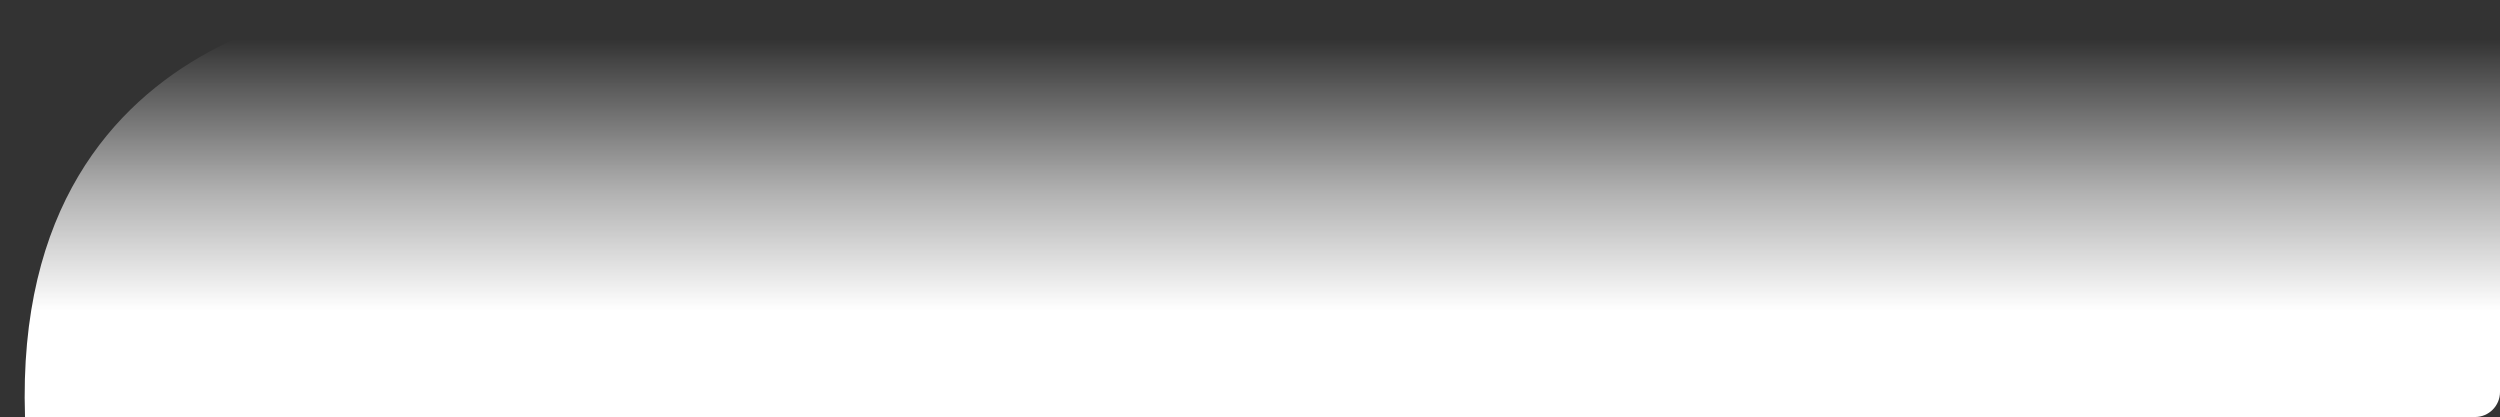
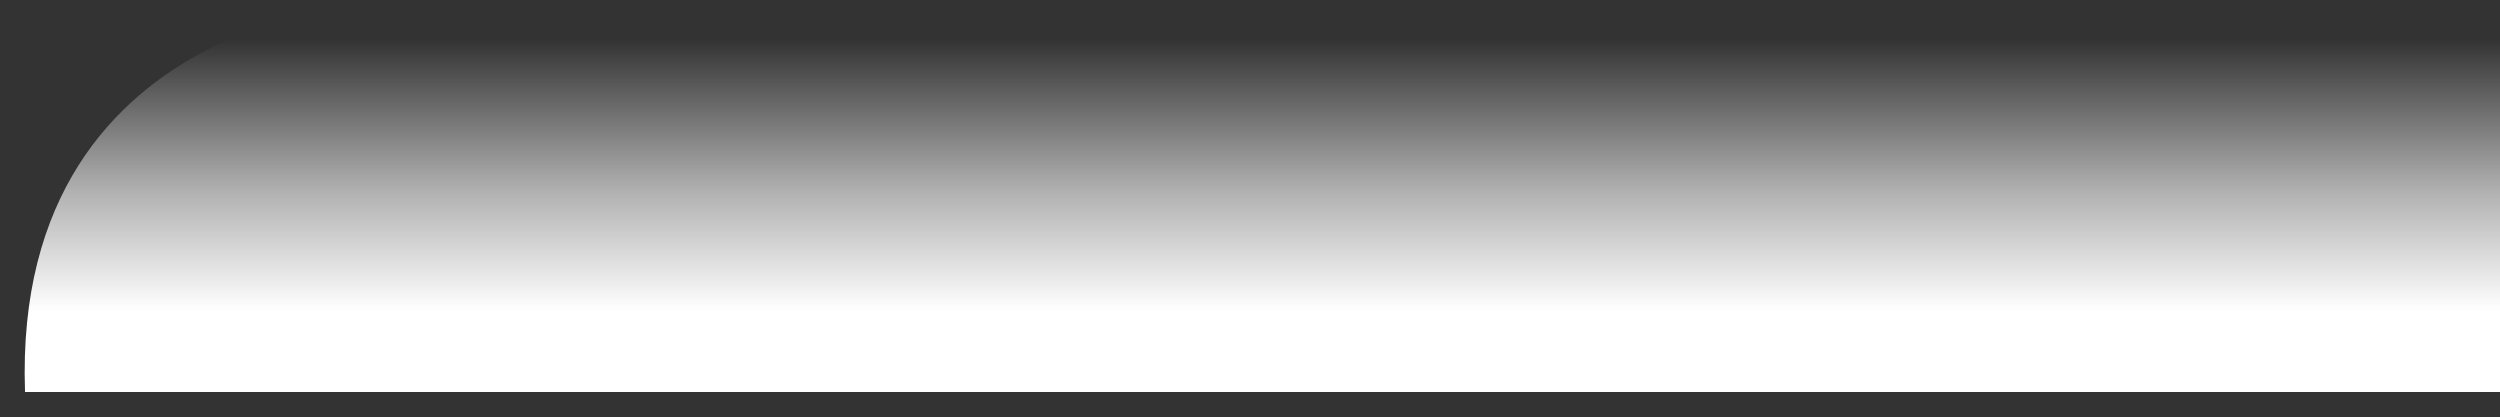
<svg xmlns="http://www.w3.org/2000/svg" width="1199" height="200" viewBox="0 0 1199 200" fill="none">
  <rect x="0" y="0" width="1199" height="200" fill="#333333" stroke="none" />
-   <path d="M0 0H1199V188C1199 194.627 1193.63 2e2 1187 2e2H12C5.373 2e2.0 194.627.0 188V0z" fill="url(#paint0_linear_2345_88)" />
+   <path d="M0 0H1199V188H12C5.373 2e2.0 194.627.0 188V0z" fill="url(#paint0_linear_2345_88)" />
  <defs>
    <linearGradient id="paint0_linear_2345_88" x1="600" y1="149" x2="600" y2="19" gradientUnits="userSpaceOnUse">
      <stop stop-color="#fff" />
      <stop offset=".442" stop-color="#fff" stop-opacity=".615" />
      <stop offset="1" stop-color="#fff" stop-opacity="0" />
    </linearGradient>
  </defs>
</svg>